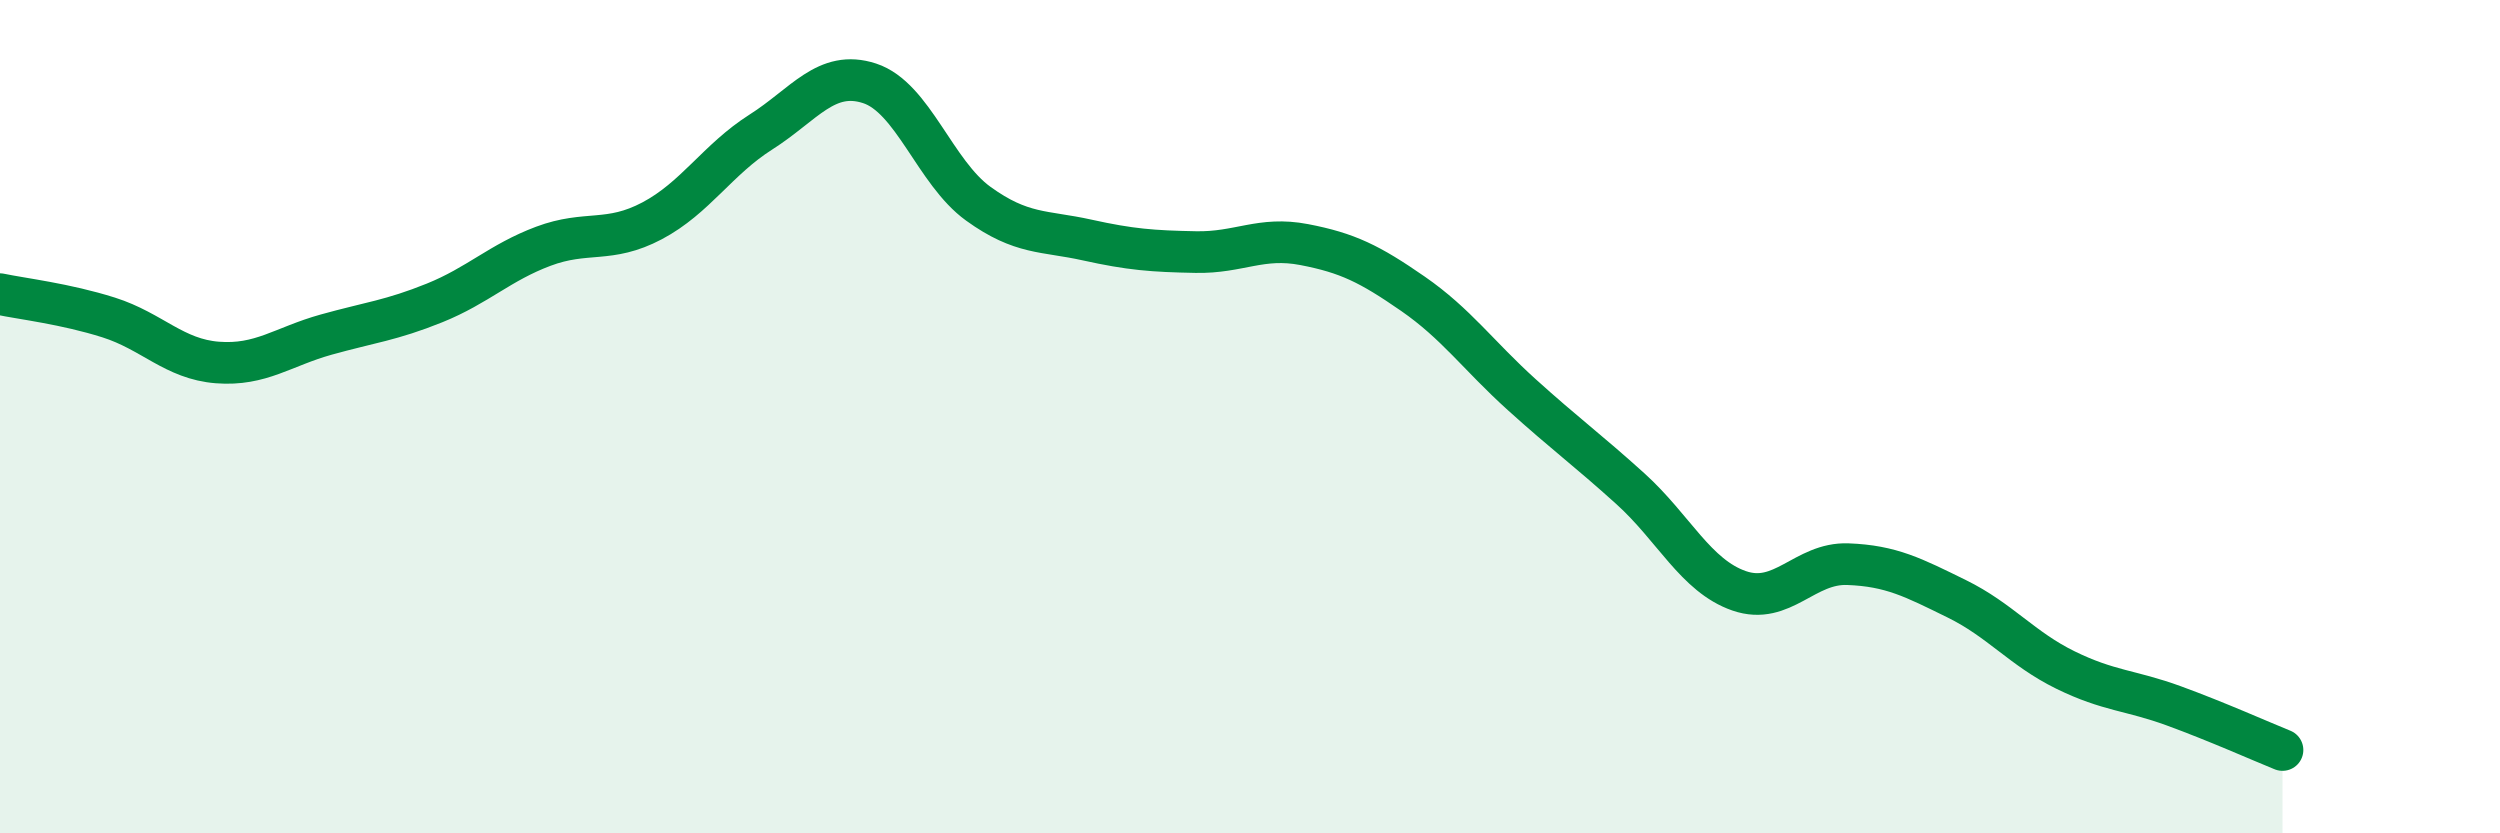
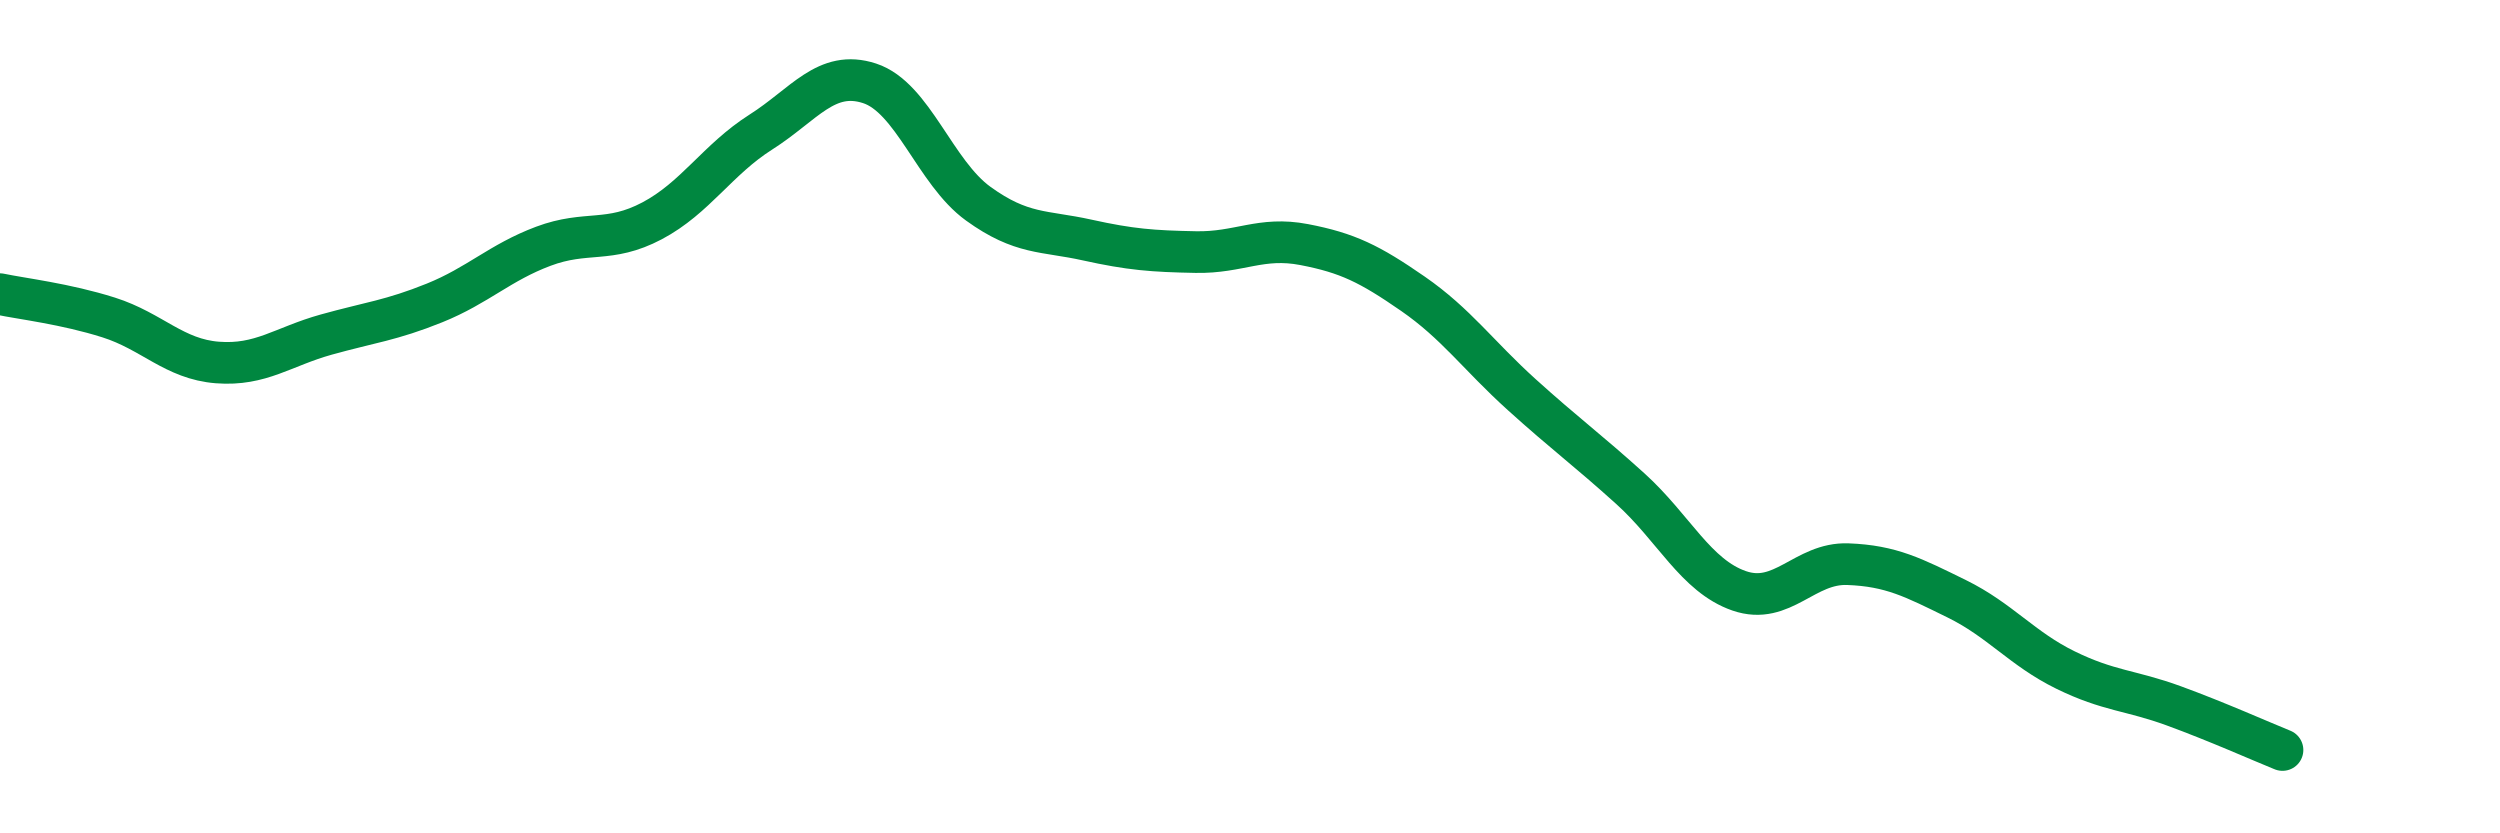
<svg xmlns="http://www.w3.org/2000/svg" width="60" height="20" viewBox="0 0 60 20">
-   <path d="M 0,7.06 C 0.52,7.17 1.57,7.29 2.61,7.62 C 3.65,7.95 4.18,8.62 5.22,8.7 C 6.26,8.78 6.79,8.32 7.83,8.03 C 8.87,7.74 9.39,7.69 10.43,7.27 C 11.47,6.85 12,6.3 13.04,5.91 C 14.08,5.52 14.61,5.85 15.65,5.3 C 16.69,4.75 17.22,3.83 18.26,3.17 C 19.3,2.51 19.83,1.66 20.87,2 C 21.91,2.34 22.44,4.14 23.48,4.89 C 24.52,5.64 25.05,5.53 26.09,5.76 C 27.13,5.99 27.66,6.03 28.7,6.05 C 29.74,6.07 30.26,5.67 31.3,5.87 C 32.34,6.07 32.87,6.33 33.91,7.05 C 34.95,7.77 35.48,8.53 36.52,9.47 C 37.56,10.41 38.09,10.79 39.13,11.73 C 40.17,12.67 40.7,13.82 41.74,14.18 C 42.78,14.54 43.31,13.5 44.35,13.54 C 45.39,13.58 45.92,13.86 46.96,14.37 C 48,14.88 48.53,15.57 49.57,16.08 C 50.61,16.59 51.13,16.56 52.17,16.94 C 53.21,17.32 54.26,17.79 54.78,18L54.78 20L0 20Z" fill="#008740" opacity="0.1" stroke-linecap="round" stroke-linejoin="round" />
  <path d="M 0,7.06 C 0.52,7.17 1.57,7.29 2.61,7.62 C 3.65,7.95 4.18,8.62 5.22,8.7 C 6.26,8.78 6.79,8.32 7.83,8.03 C 8.87,7.74 9.39,7.69 10.43,7.27 C 11.47,6.85 12,6.3 13.04,5.91 C 14.08,5.52 14.61,5.85 15.65,5.3 C 16.69,4.75 17.22,3.83 18.26,3.17 C 19.3,2.51 19.83,1.66 20.87,2 C 21.91,2.34 22.44,4.14 23.48,4.89 C 24.52,5.64 25.05,5.53 26.09,5.76 C 27.13,5.99 27.66,6.03 28.7,6.05 C 29.74,6.07 30.26,5.67 31.3,5.87 C 32.34,6.07 32.87,6.33 33.91,7.05 C 34.95,7.77 35.48,8.53 36.52,9.47 C 37.56,10.41 38.09,10.79 39.13,11.73 C 40.17,12.67 40.7,13.82 41.74,14.18 C 42.78,14.54 43.31,13.5 44.35,13.54 C 45.39,13.58 45.92,13.86 46.96,14.37 C 48,14.88 48.53,15.57 49.57,16.08 C 50.61,16.59 51.13,16.56 52.17,16.94 C 53.21,17.32 54.26,17.79 54.78,18" stroke="#008740" stroke-width="1" fill="none" stroke-linecap="round" stroke-linejoin="round" />
</svg>